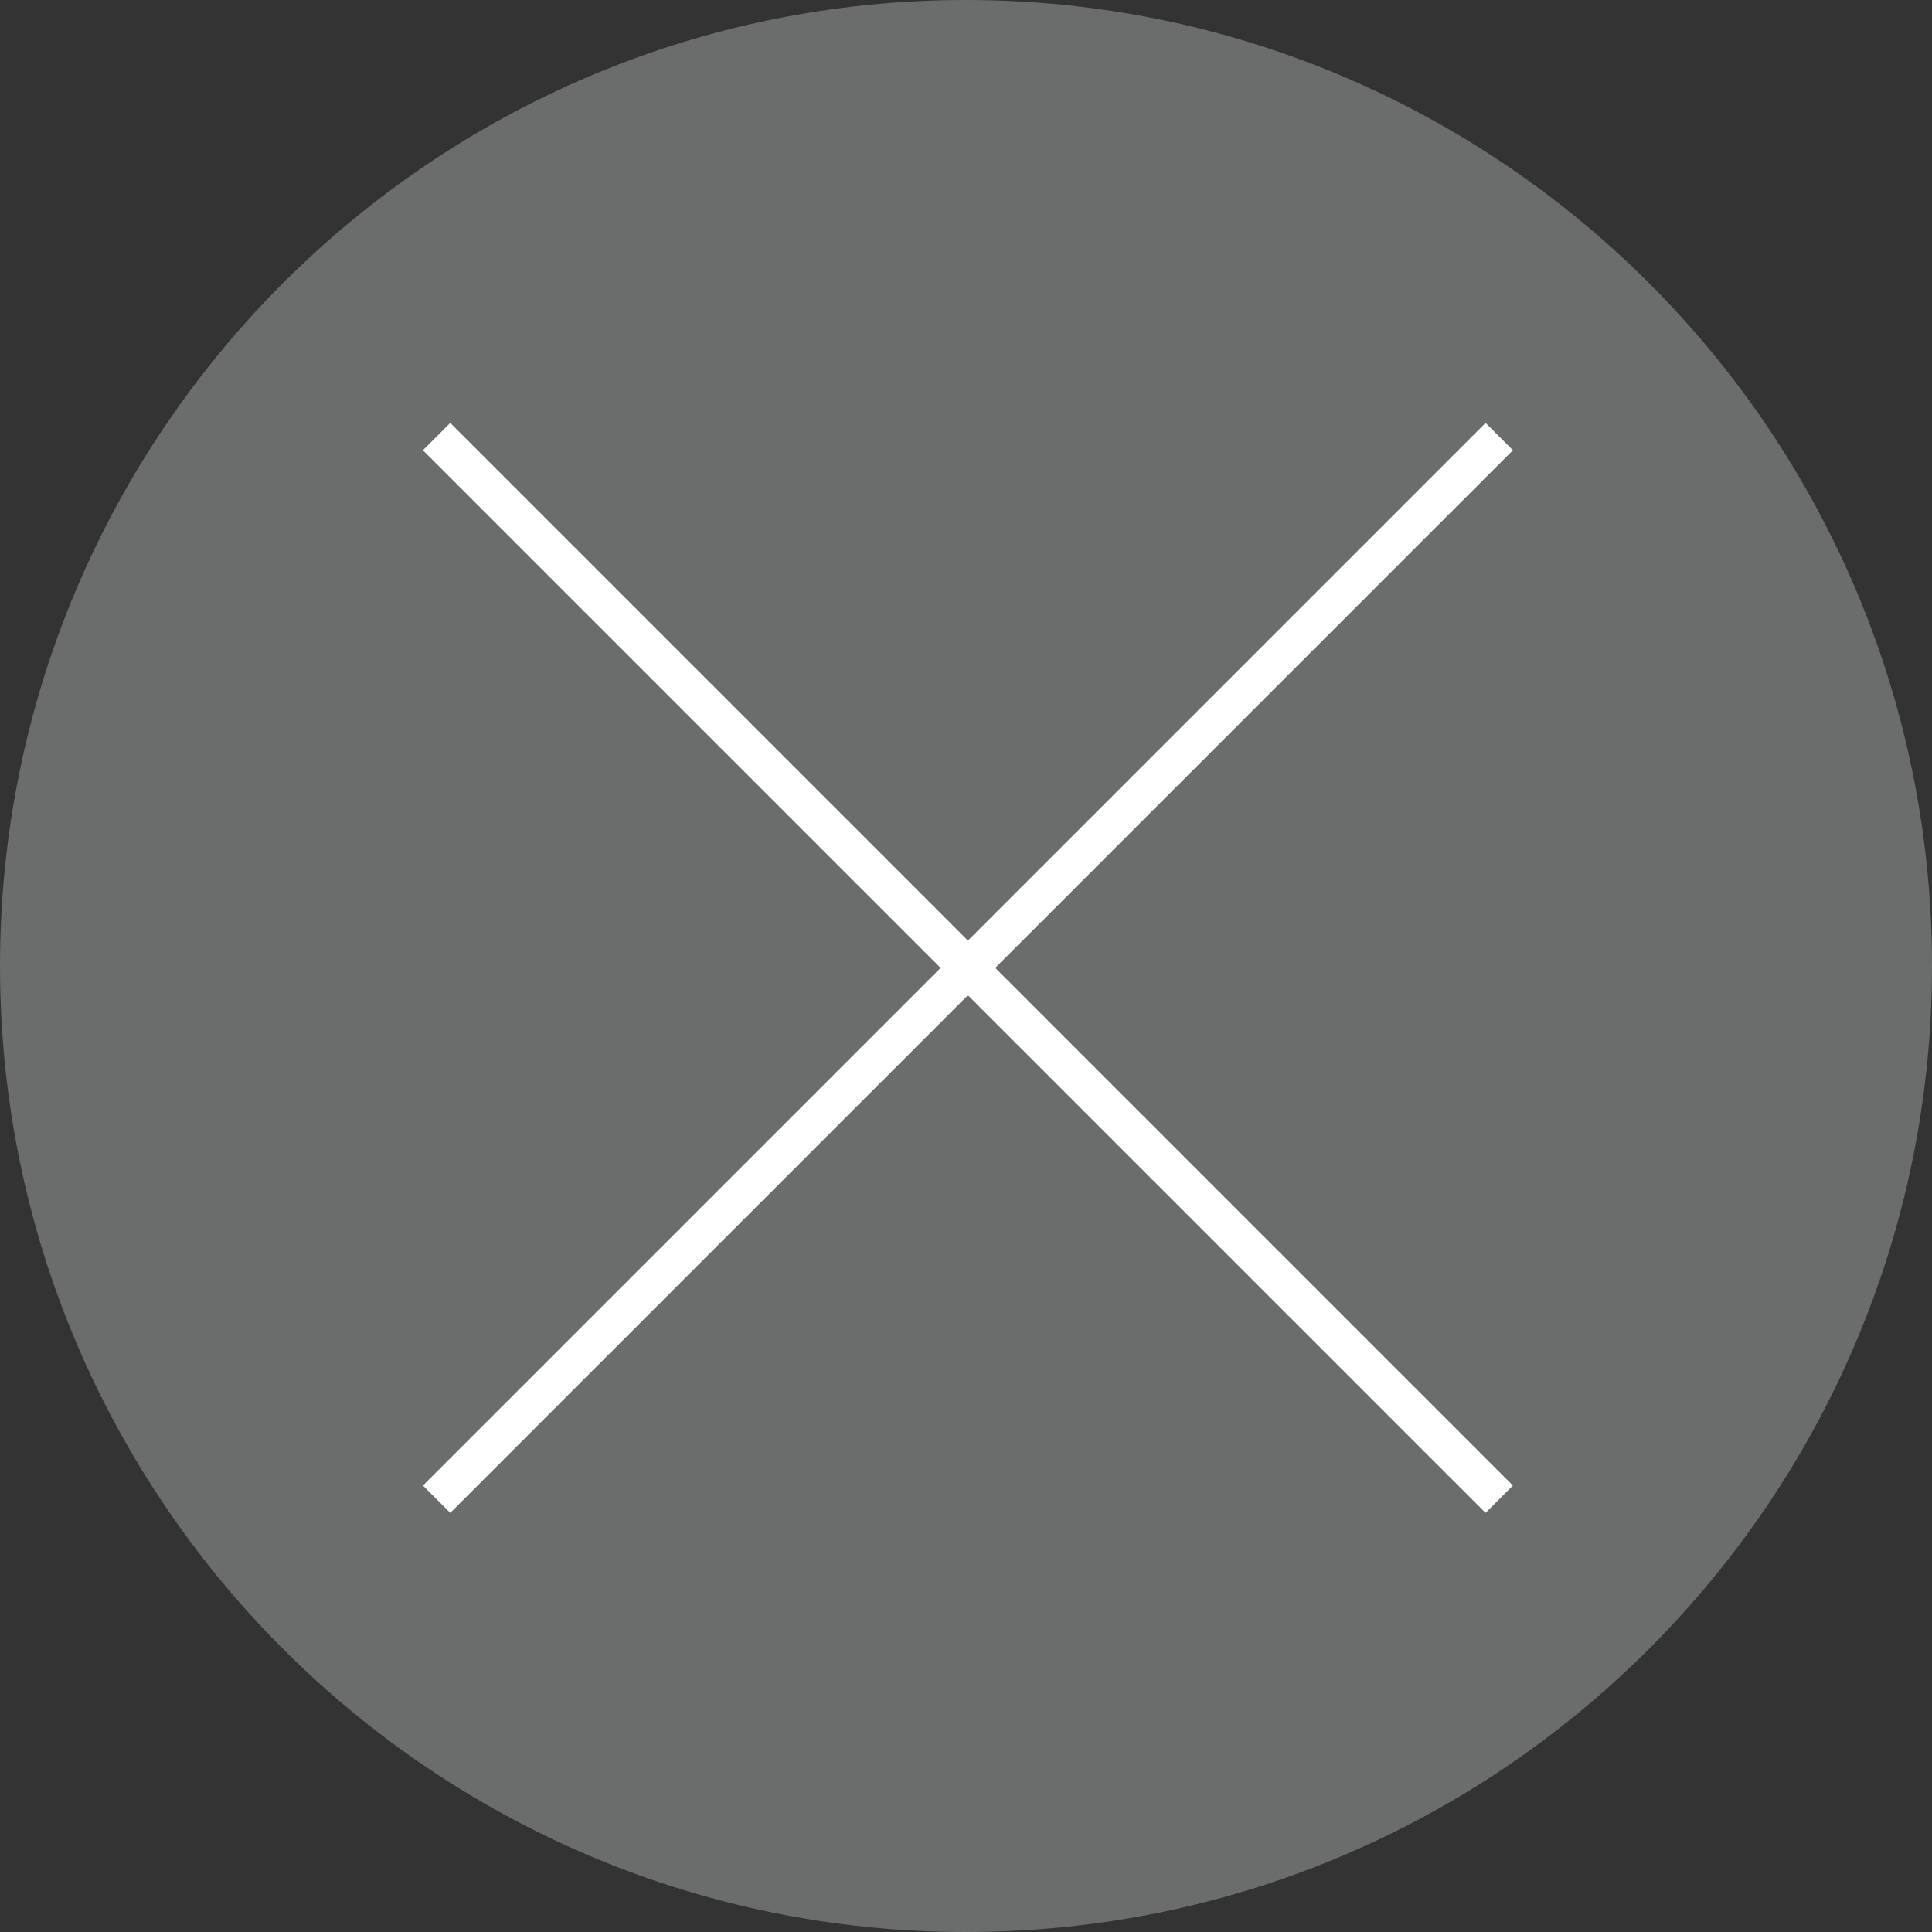
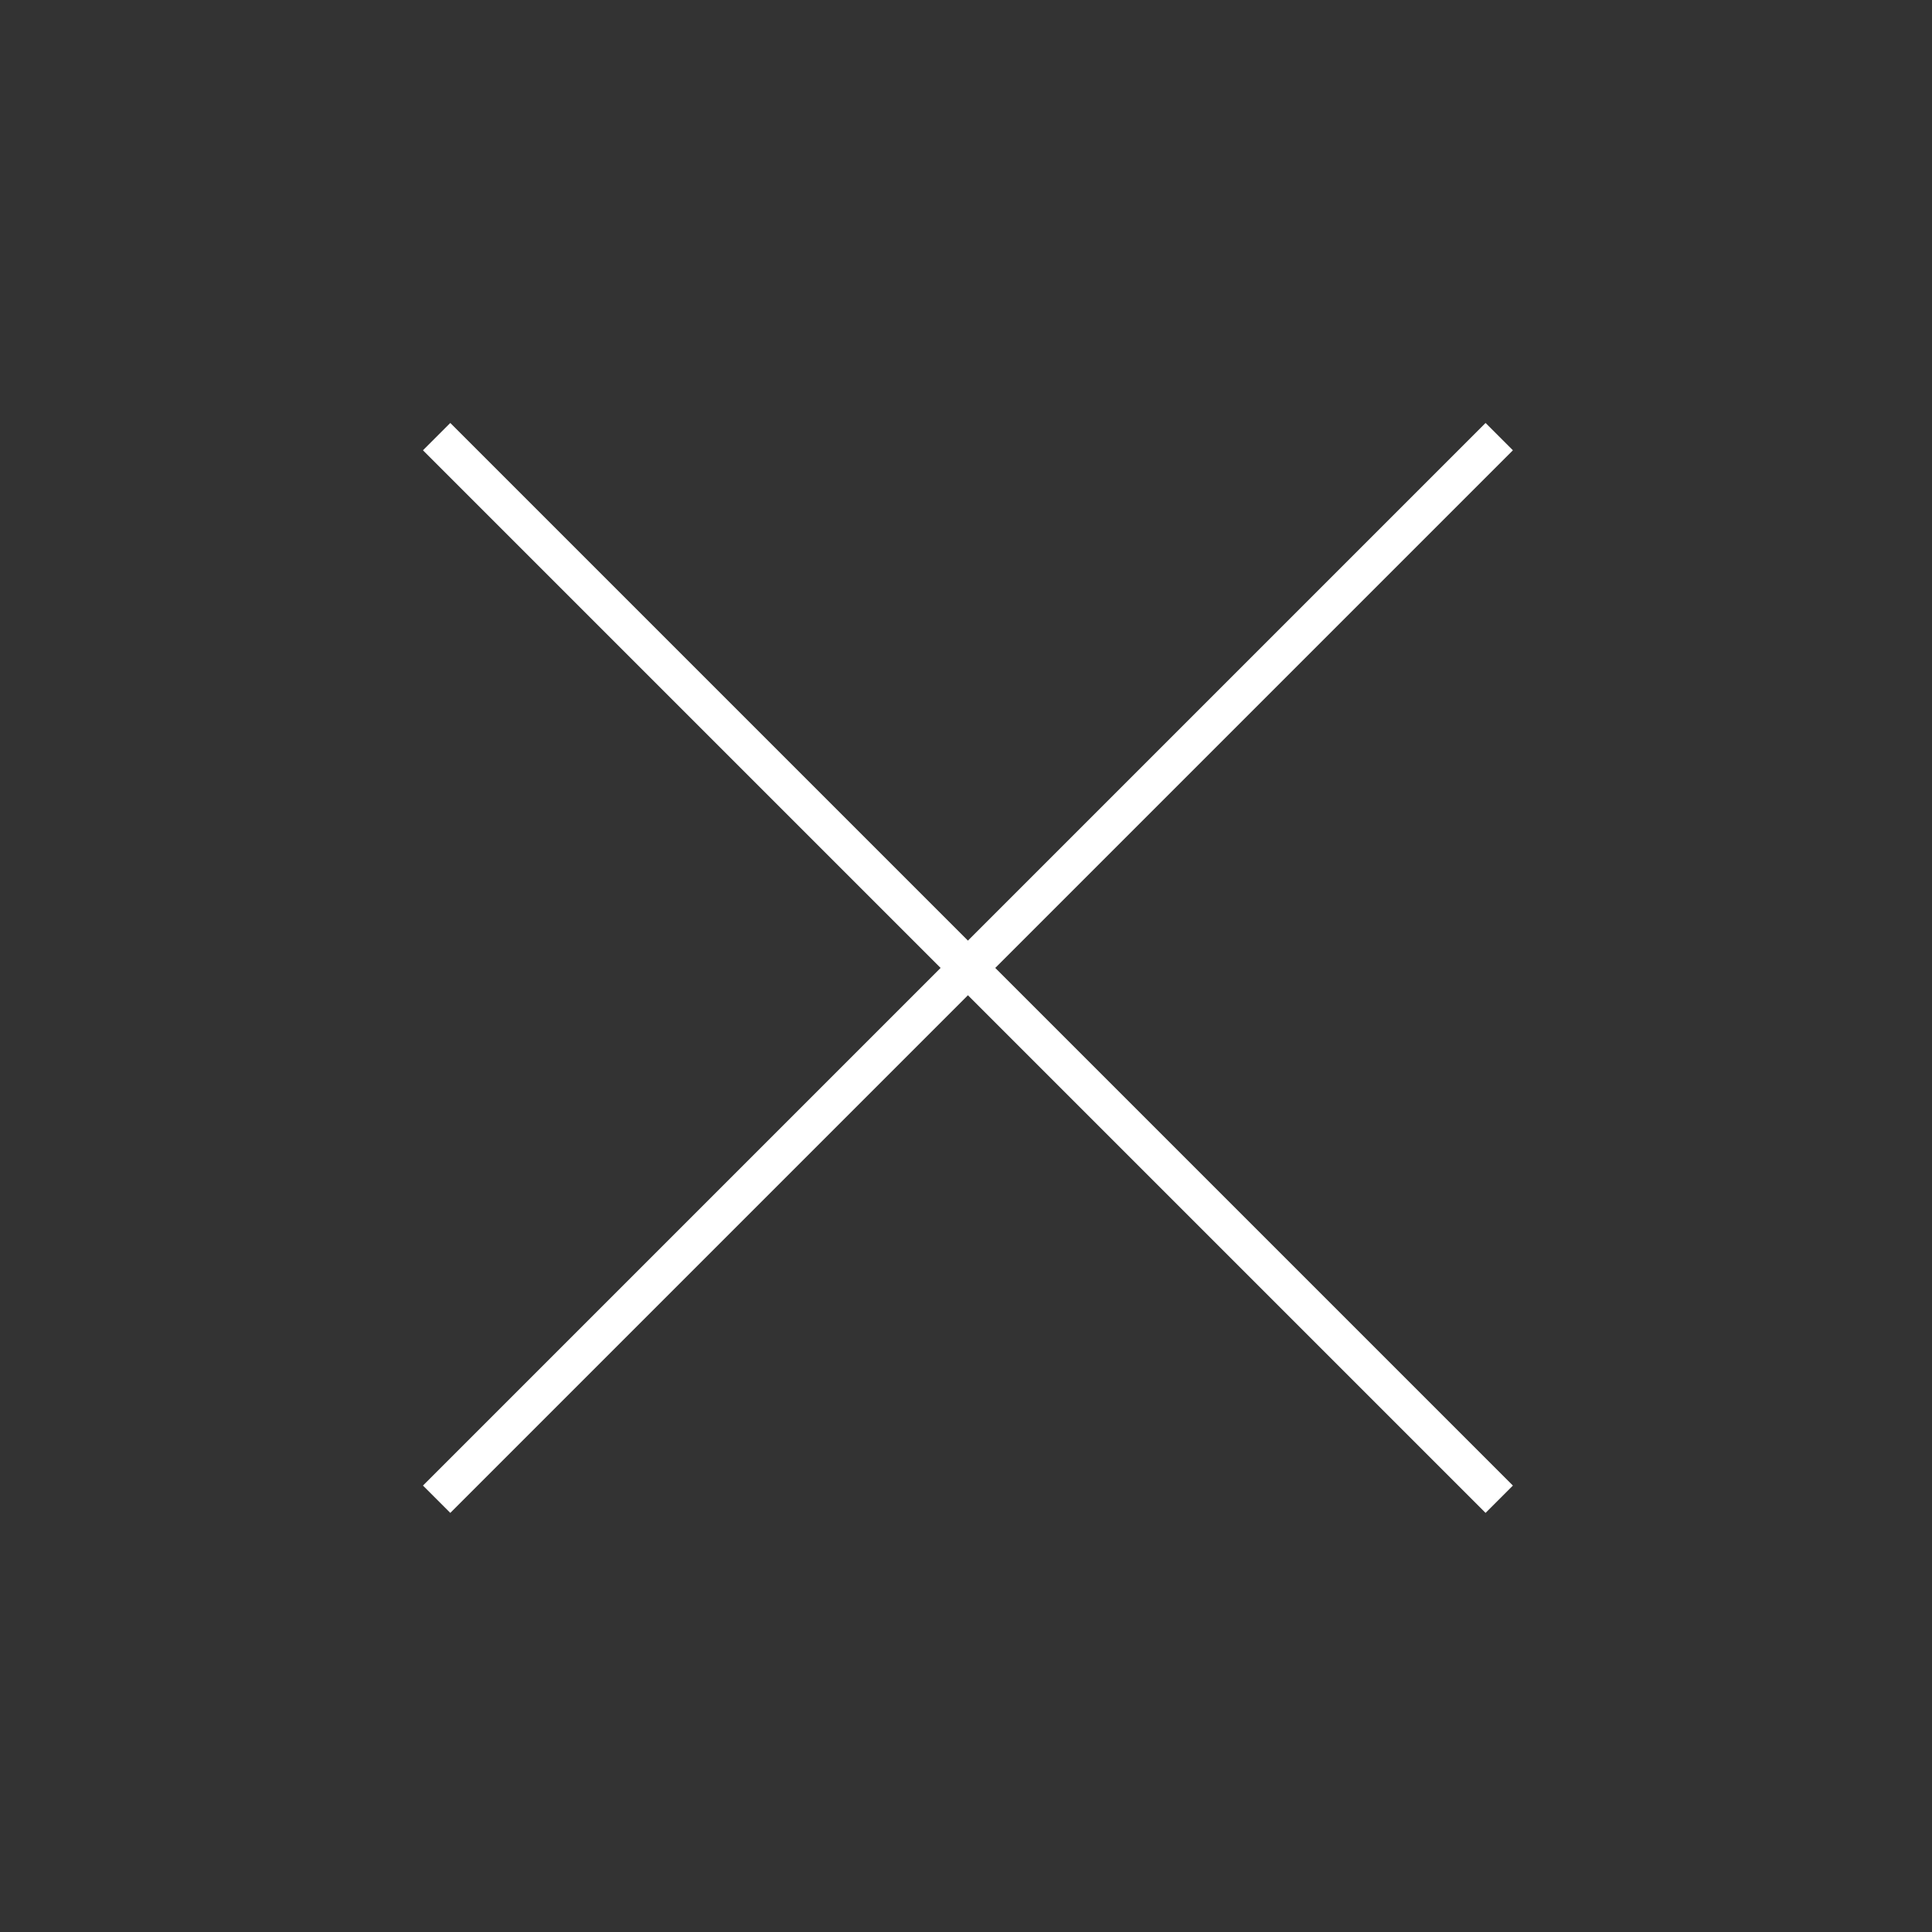
<svg xmlns="http://www.w3.org/2000/svg" version="1.1" id="Layer_1" x="0" y="0" viewBox="0 0 50 50" xml:space="preserve">
  <rect x="0" y="0" width="50" height="50" fill="#333333" stroke="none" />
  <style>.st1{fill:none;stroke:#fff;stroke-miterlimit:10}</style>
  <switch>
    <g>
-       <path d="M25 50C11.2 50 0 38.8 0 25S11.2 0 25 0s25 11.2 25 25-11.2 25-25 25z" fill="#6b6c6c" />
      <path class="st1" d="M38.8 11.3L11.3 38.8M38.8 38.8L11.3 11.3" />
    </g>
  </switch>
</svg>